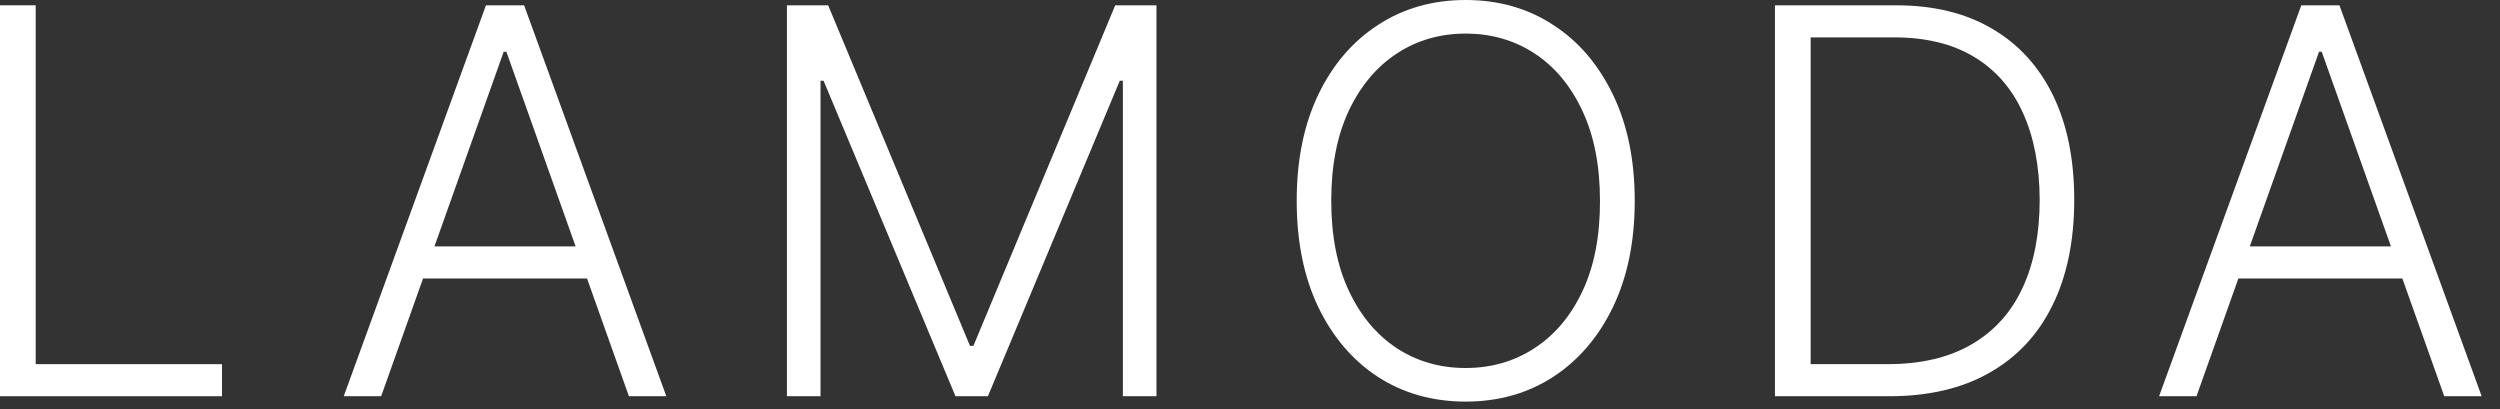
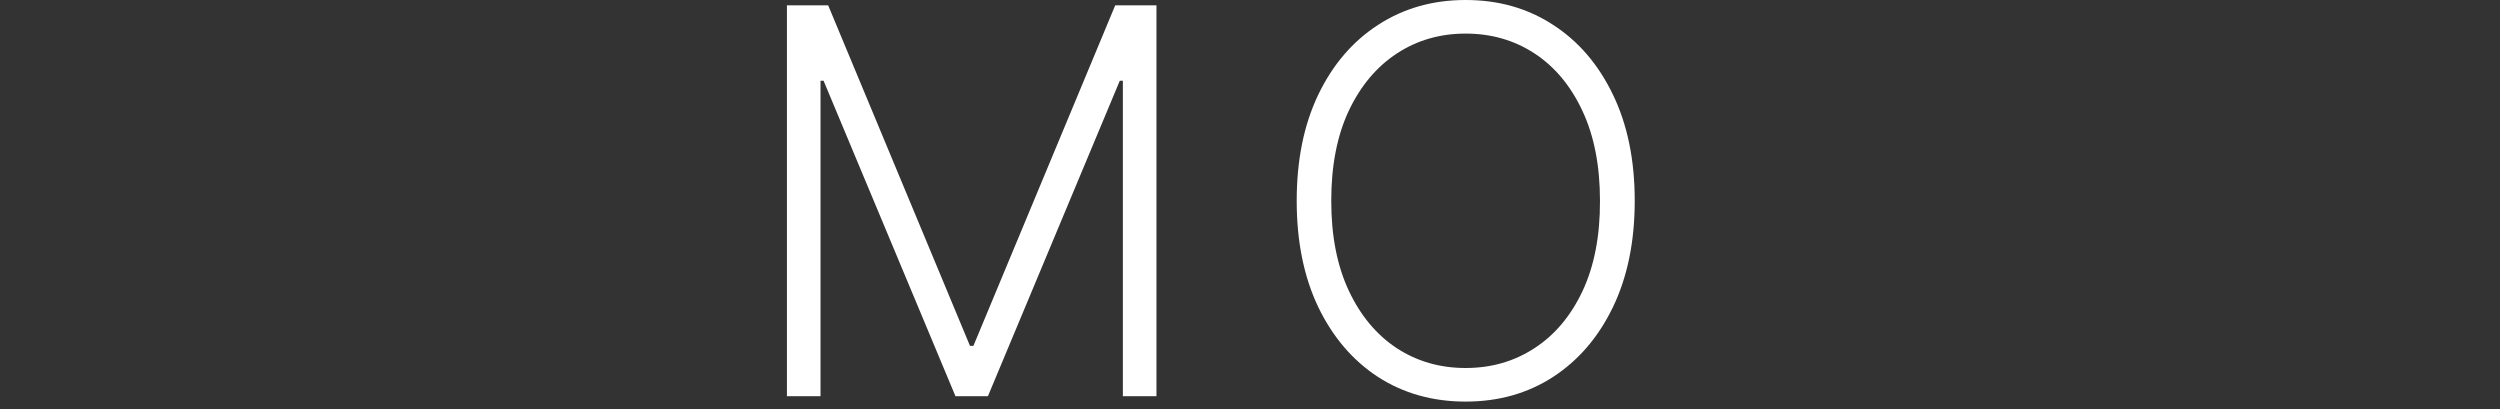
<svg xmlns="http://www.w3.org/2000/svg" width="110" height="18" viewBox="0 0 110 18" fill="none">
  <rect x="0" y="0" width="110" height="18" fill="#333333" stroke="none" />
-   <path d="M96.646 17.434H95L101.257 0.234H102.936L109.193 17.434H107.547L102.155 2.275H102.038L96.646 17.434ZM97.83 10.841H106.363V12.252H97.83V10.841Z" fill="white" />
-   <path d="M83.136 17.434H78.098V0.234H83.439C85.079 0.234 86.482 0.576 87.646 1.259C88.816 1.942 89.712 2.922 90.334 4.198C90.955 5.475 91.266 7.006 91.266 8.792C91.266 10.595 90.947 12.143 90.308 13.436C89.676 14.724 88.752 15.712 87.537 16.401C86.328 17.089 84.861 17.434 83.136 17.434ZM79.668 16.023H83.044C84.522 16.023 85.76 15.732 86.756 15.149C87.753 14.567 88.5 13.736 88.998 12.655C89.497 11.575 89.746 10.287 89.746 8.792C89.74 7.308 89.494 6.032 89.007 4.963C88.525 3.893 87.809 3.073 86.857 2.502C85.911 1.931 84.741 1.645 83.347 1.645H79.668V16.023Z" fill="white" />
  <path d="M71.928 8.835C71.928 10.626 71.609 12.186 70.97 13.512C70.332 14.834 69.453 15.858 68.333 16.586C67.219 17.308 65.937 17.67 64.487 17.67C63.037 17.67 61.752 17.308 60.632 16.586C59.518 15.858 58.642 14.834 58.004 13.512C57.371 12.186 57.055 10.626 57.055 8.835C57.055 7.043 57.371 5.487 58.004 4.165C58.642 2.839 59.521 1.814 60.641 1.092C61.76 0.364 63.043 0 64.487 0C65.937 0 67.219 0.364 68.333 1.092C69.453 1.814 70.332 2.839 70.97 4.165C71.609 5.487 71.928 7.043 71.928 8.835ZM70.399 8.835C70.399 7.295 70.142 5.977 69.627 4.879C69.112 3.776 68.409 2.934 67.519 2.351C66.629 1.769 65.618 1.478 64.487 1.478C63.362 1.478 62.354 1.769 61.464 2.351C60.574 2.934 59.868 3.774 59.347 4.871C58.832 5.968 58.575 7.29 58.575 8.835C58.575 10.374 58.832 11.693 59.347 12.79C59.862 13.888 60.565 14.73 61.455 15.318C62.346 15.9 63.356 16.192 64.487 16.192C65.618 16.192 66.629 15.9 67.519 15.318C68.415 14.736 69.12 13.896 69.635 12.799C70.15 11.696 70.405 10.374 70.399 8.835Z" fill="white" />
  <path d="M34.625 0.234H36.439L42.679 15.217H42.83L49.07 0.234H50.884V17.434H49.406V3.552H49.271L43.468 17.434H42.041L36.237 3.552H36.103V17.434H34.625V0.234Z" fill="white" />
-   <path d="M16.771 17.434H15.125L21.382 0.234H23.061L29.318 17.434H27.672L22.28 2.275H22.163L16.771 17.434ZM17.955 10.841H26.488V12.252H17.955V10.841Z" fill="white" />
-   <path d="M0 17.434V0.234H1.57V16.023H9.767V17.434H0Z" fill="white" />
</svg>